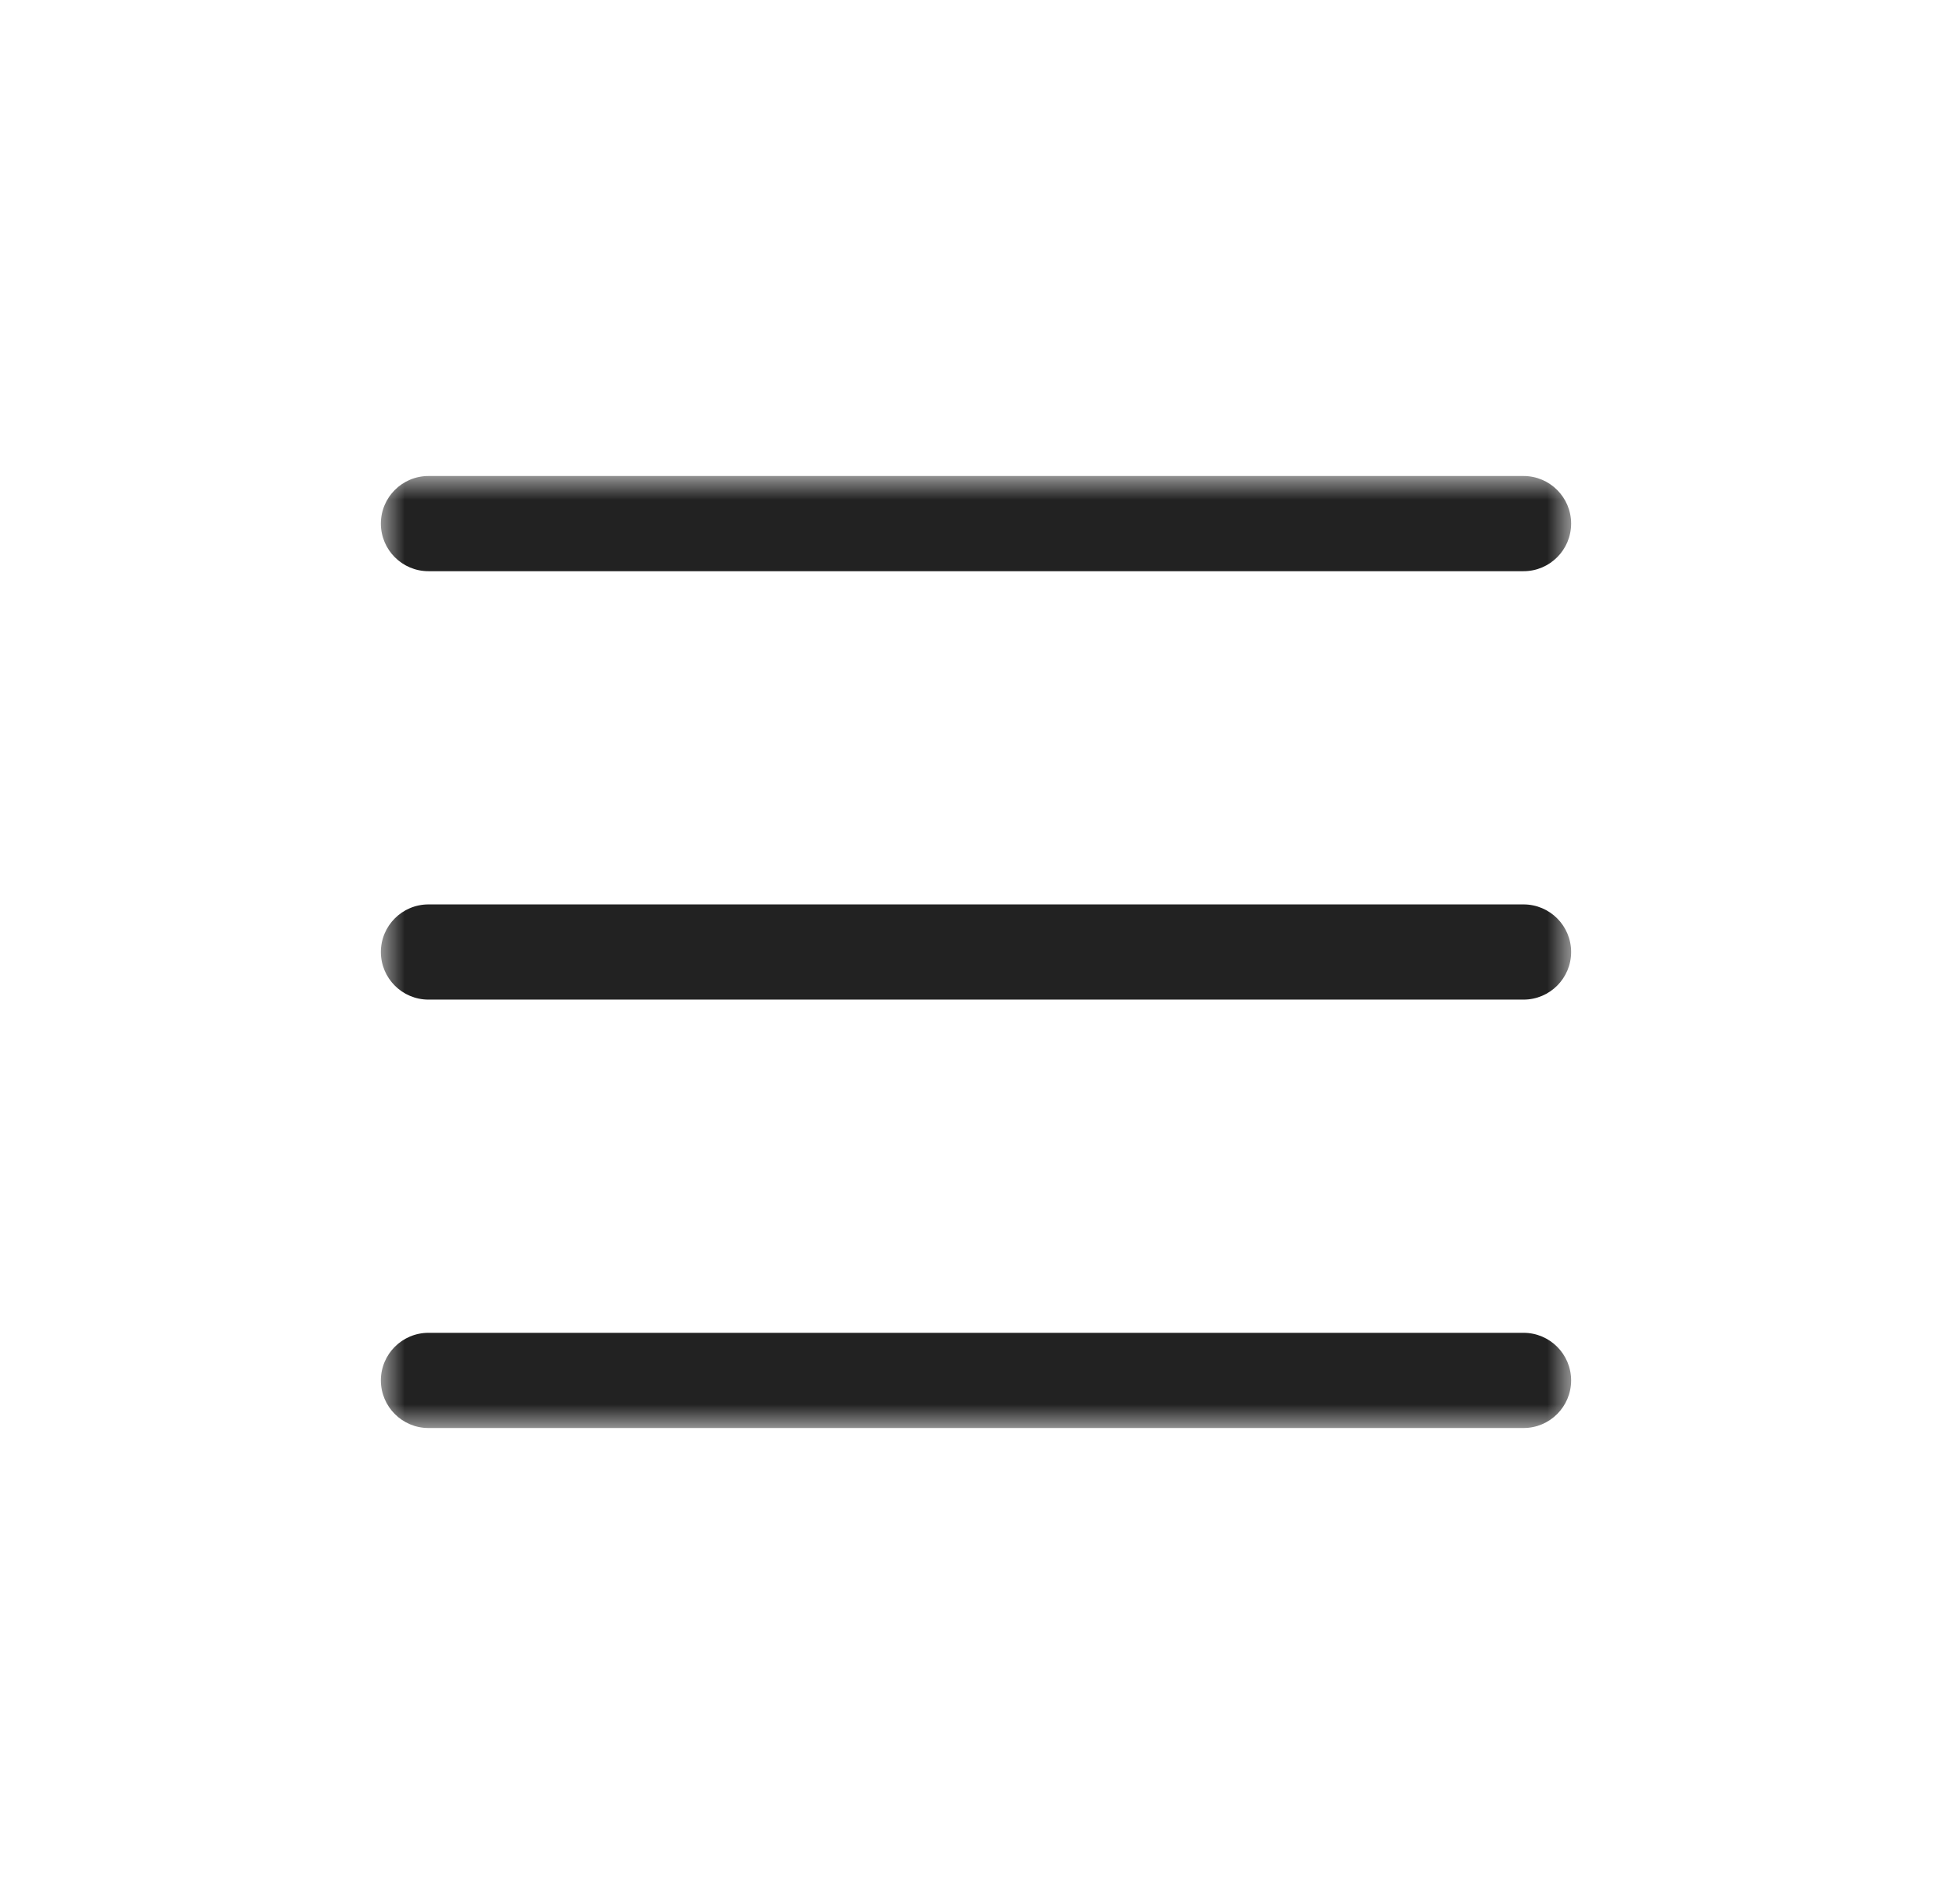
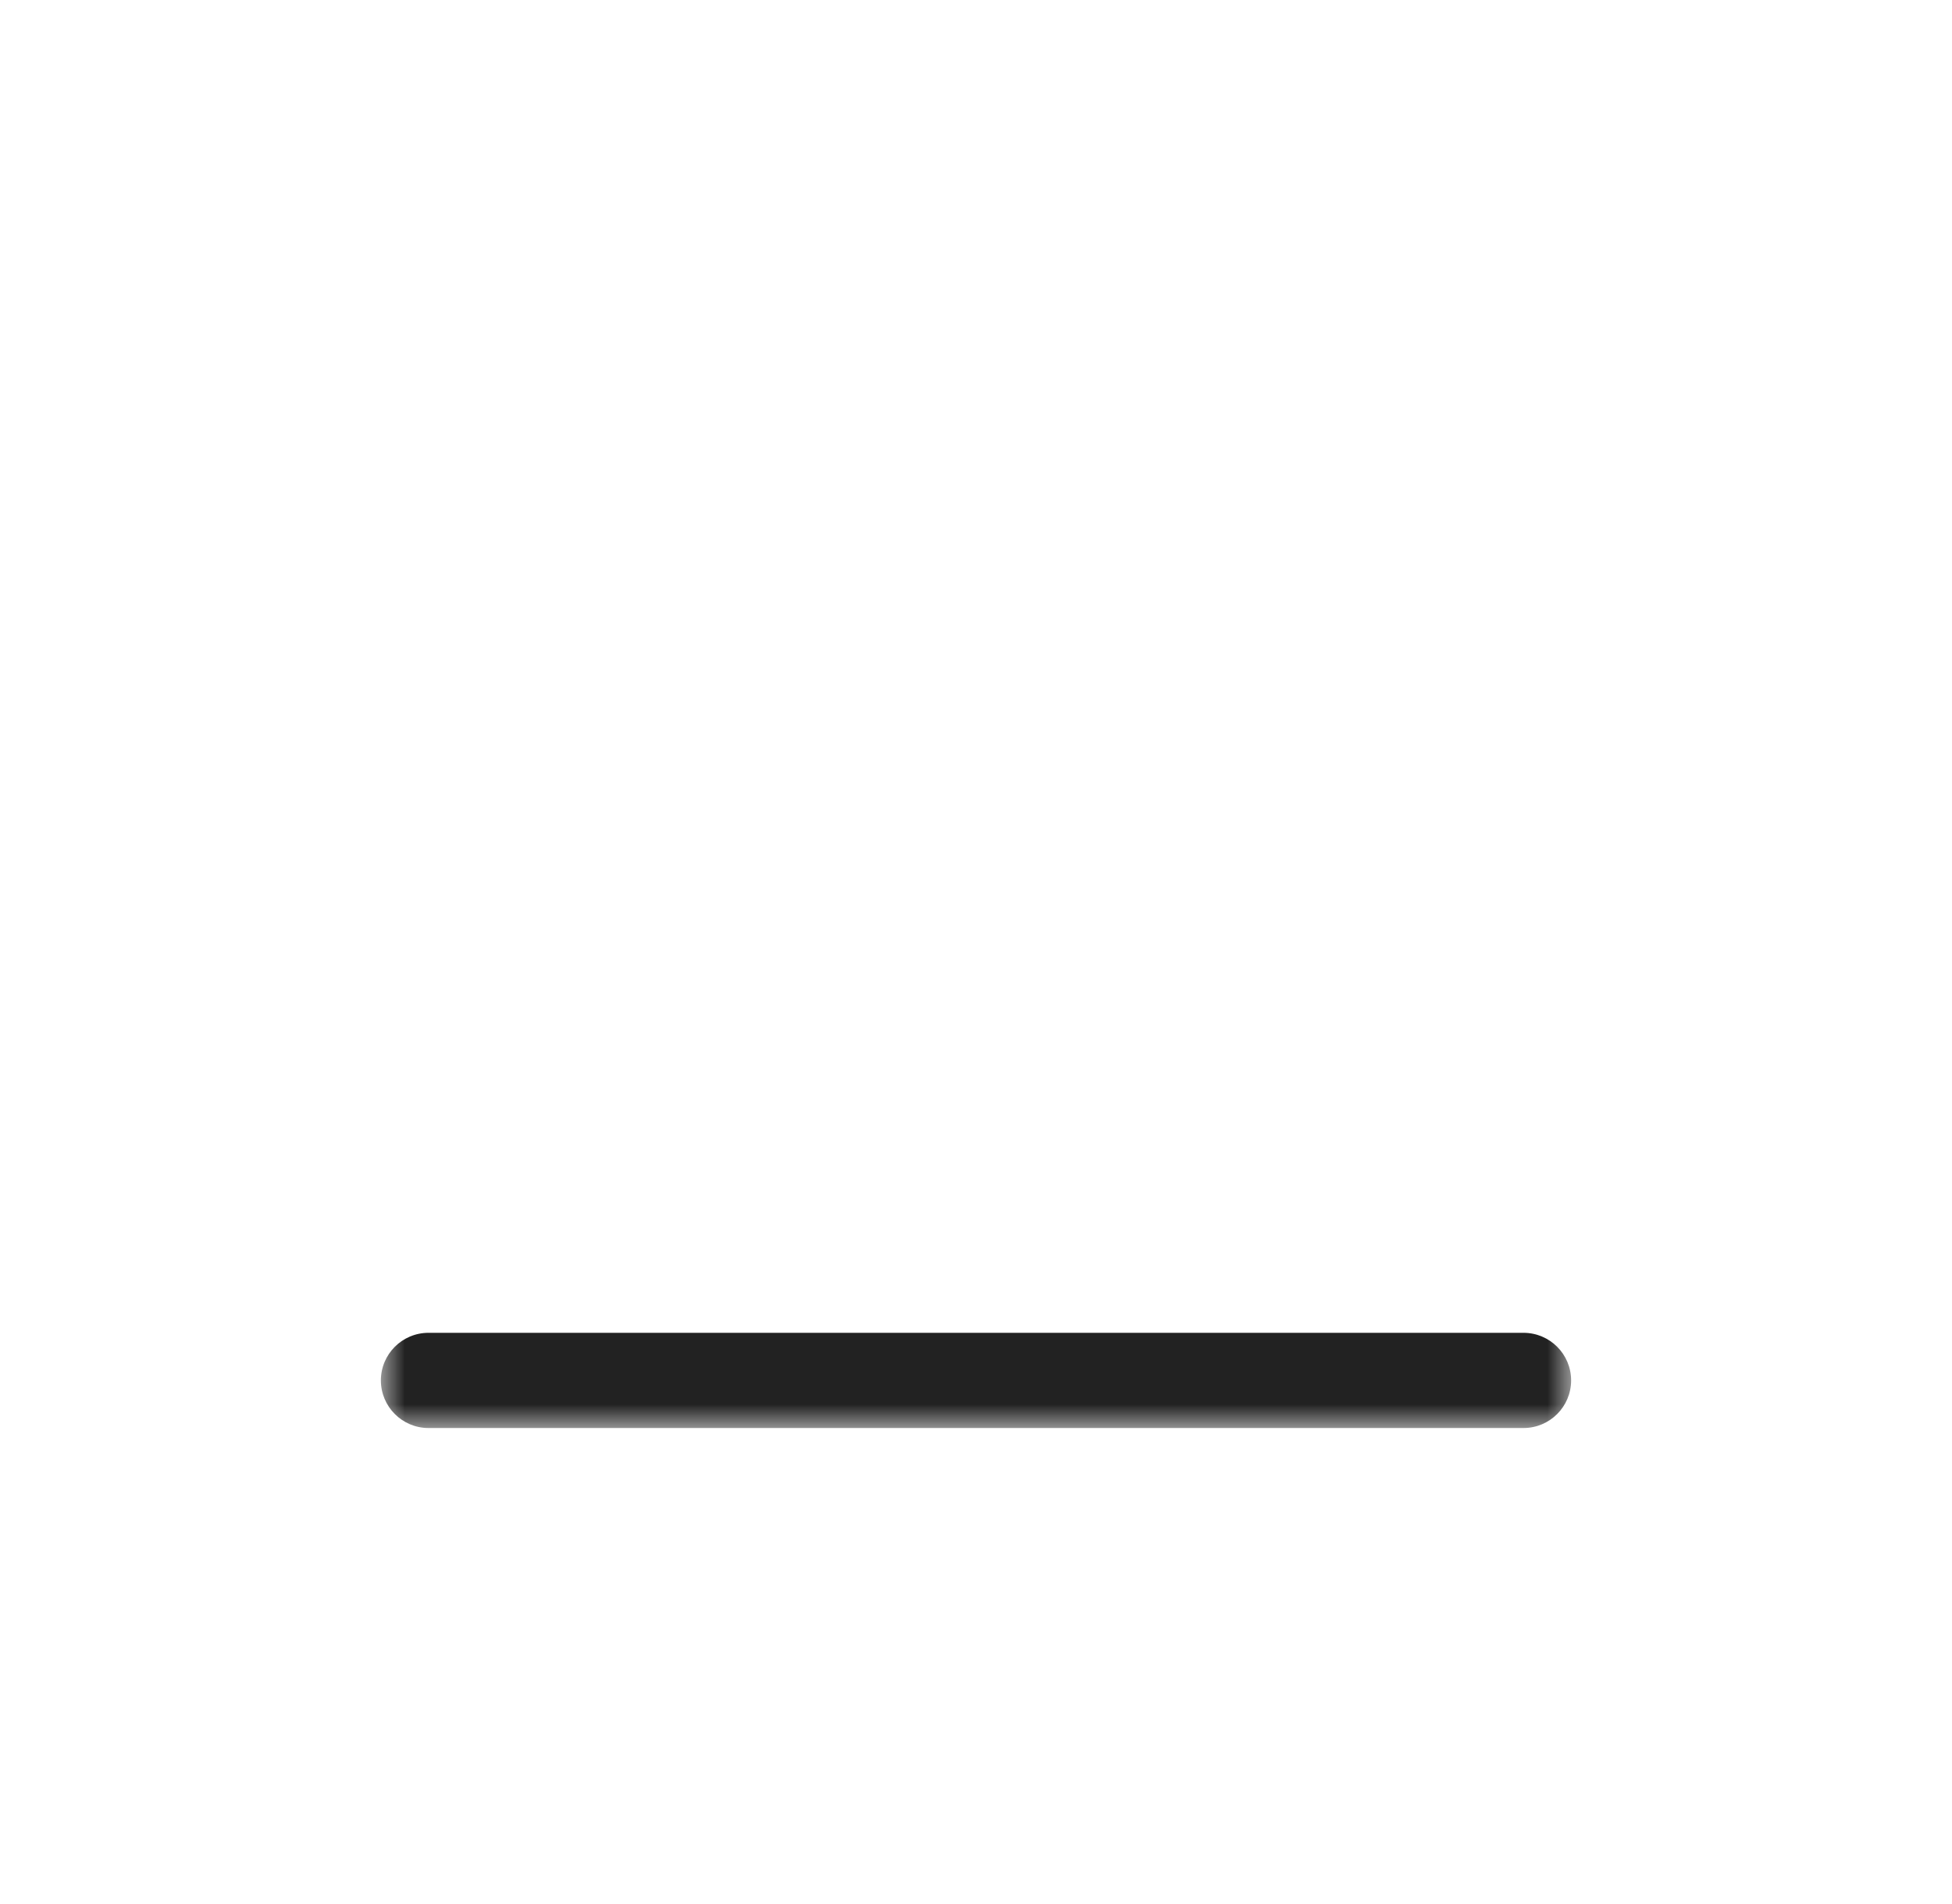
<svg xmlns="http://www.w3.org/2000/svg" width="41" height="40" viewBox="0 0 41 40" fill="none">
  <mask id="mask0_546_120" style="mask-type:luminance" maskUnits="userSpaceOnUse" x="8" y="10" width="25" height="20">
    <path d="M33 10H8V30H33V10Z" fill="white" />
  </mask>
  <g mask="url(#mask0_546_120)">
-     <path d="M32 10H9C8.448 10 8 10.448 8 11C8 11.552 8.448 12 9 12H32C32.552 12 33 11.552 33 11C33 10.448 32.552 10 32 10Z" fill="#222222" />
-     <path d="M32 19H9C8.448 19 8 19.448 8 20C8 20.552 8.448 21 9 21H32C32.552 21 33 20.552 33 20C33 19.448 32.552 19 32 19Z" fill="#222222" />
    <path d="M32 28H9C8.448 28 8 28.448 8 29C8 29.552 8.448 30 9 30H32C32.552 30 33 29.552 33 29C33 28.448 32.552 28 32 28Z" fill="#222222" />
  </g>
</svg>